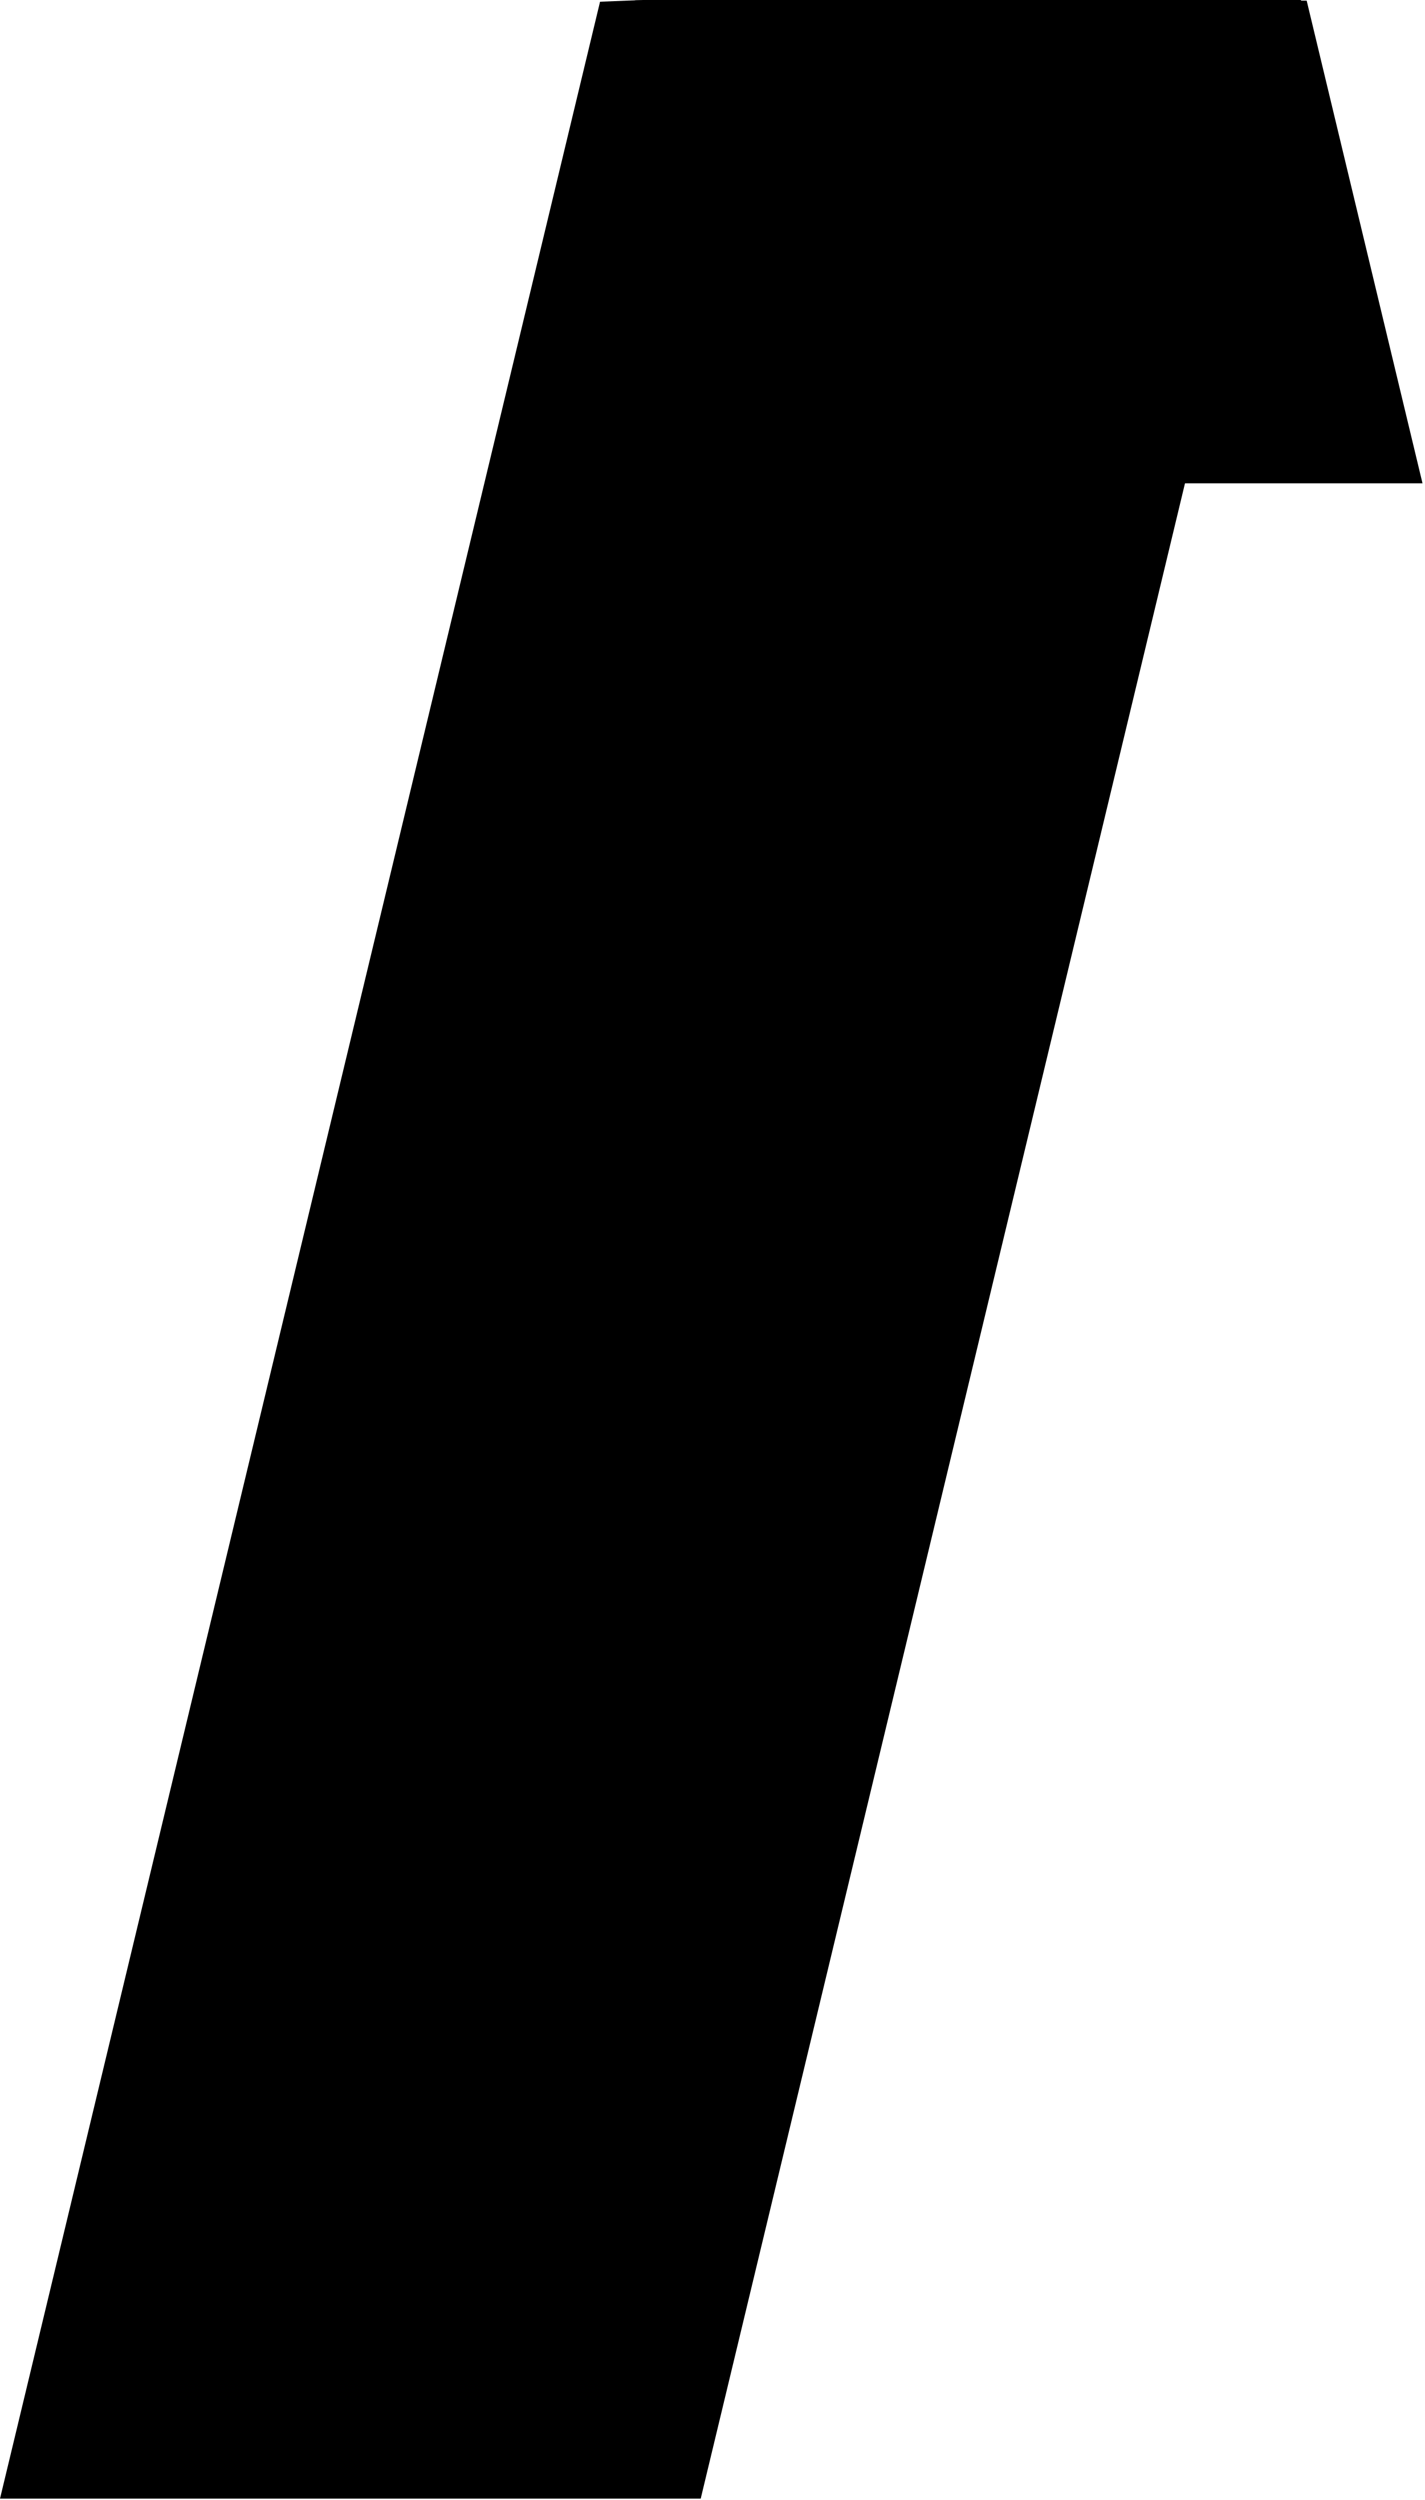
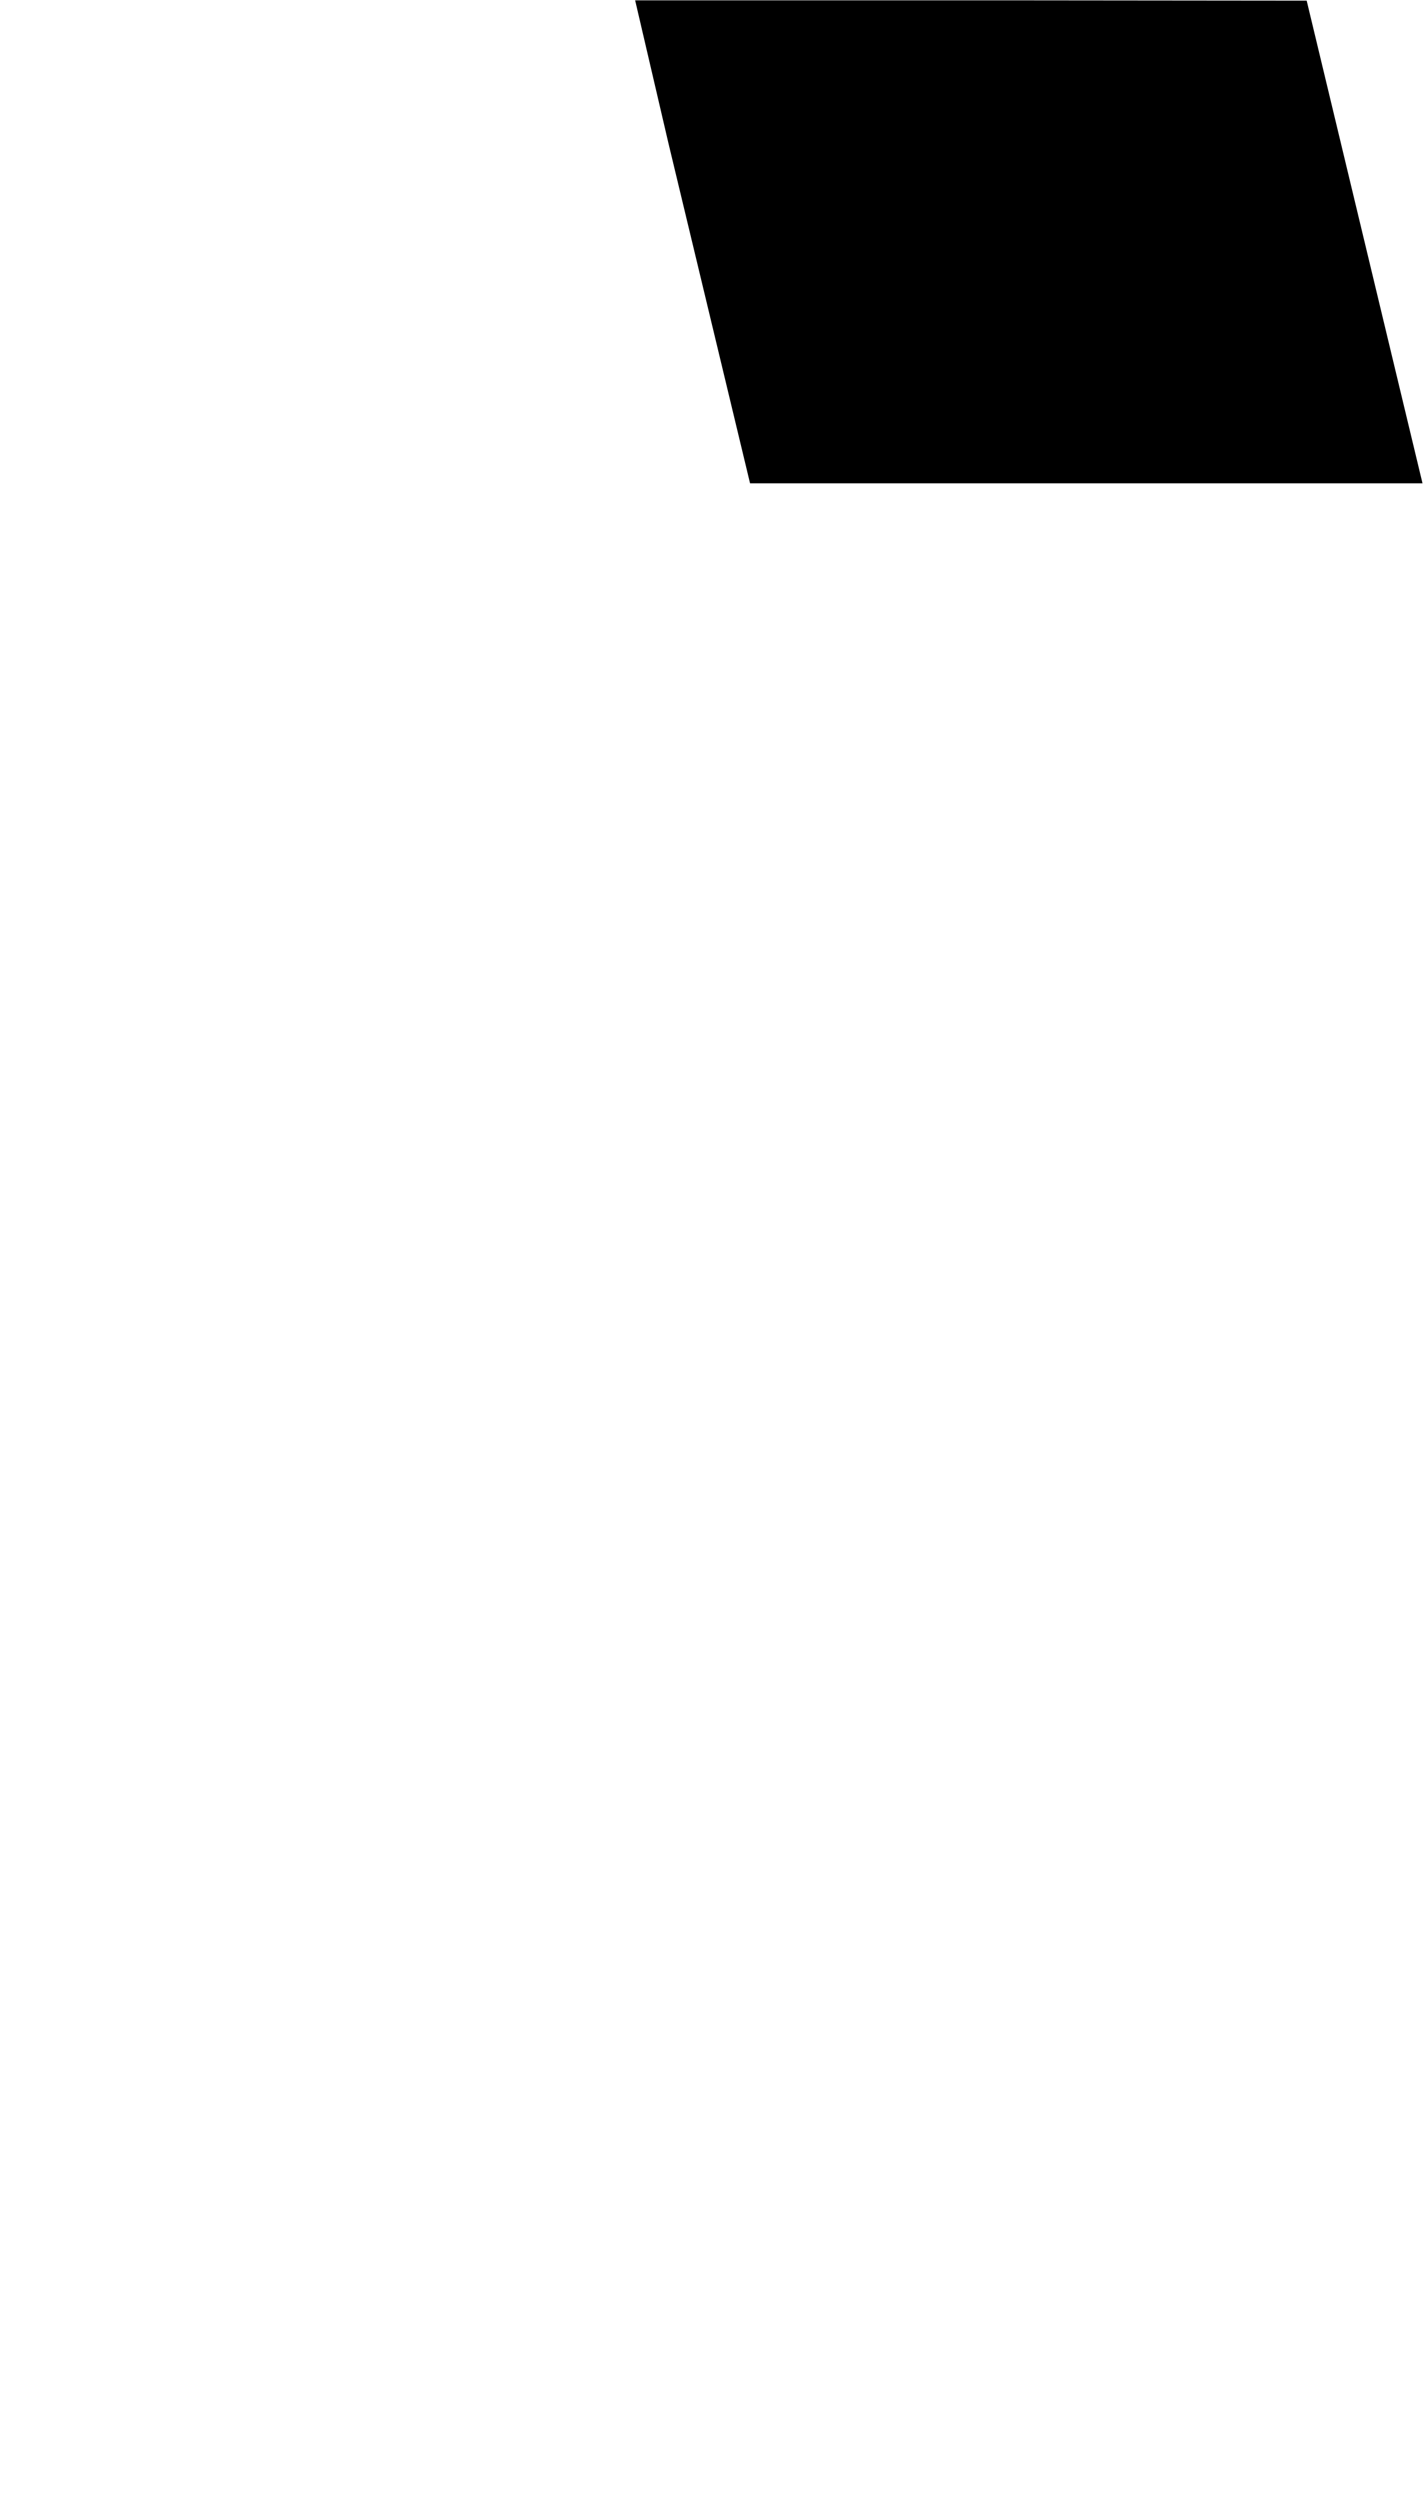
<svg xmlns="http://www.w3.org/2000/svg" width="552" height="968" viewBox="0 0 552 968" fill="none">
-   <path d="M506.168 0.256L389.596 0.128H246.033L258.96 55.575L290.544 187.128H551.033L506.168 0.256Z" fill="#00428E" style="fill:#00428E;fill:color(display-p3 0 0.259 0.557);fill-opacity:1;" />
-   <path d="M232.442 0.662L249.003 0H504.003L435.062 286.859L271.433 967.463H0.003L232.442 0.662Z" fill="#D1B38C" style="fill:#D1B38C;fill:color(display-p3 0.82 0.702 0.549);fill-opacity:1;" />
+   <path d="M506.168 0.256L389.596 0.128H246.033L258.96 55.575L290.544 187.128H551.033L506.168 0.256" fill="#00428E" style="fill:#00428E;fill:color(display-p3 0 0.259 0.557);fill-opacity:1;" />
</svg>